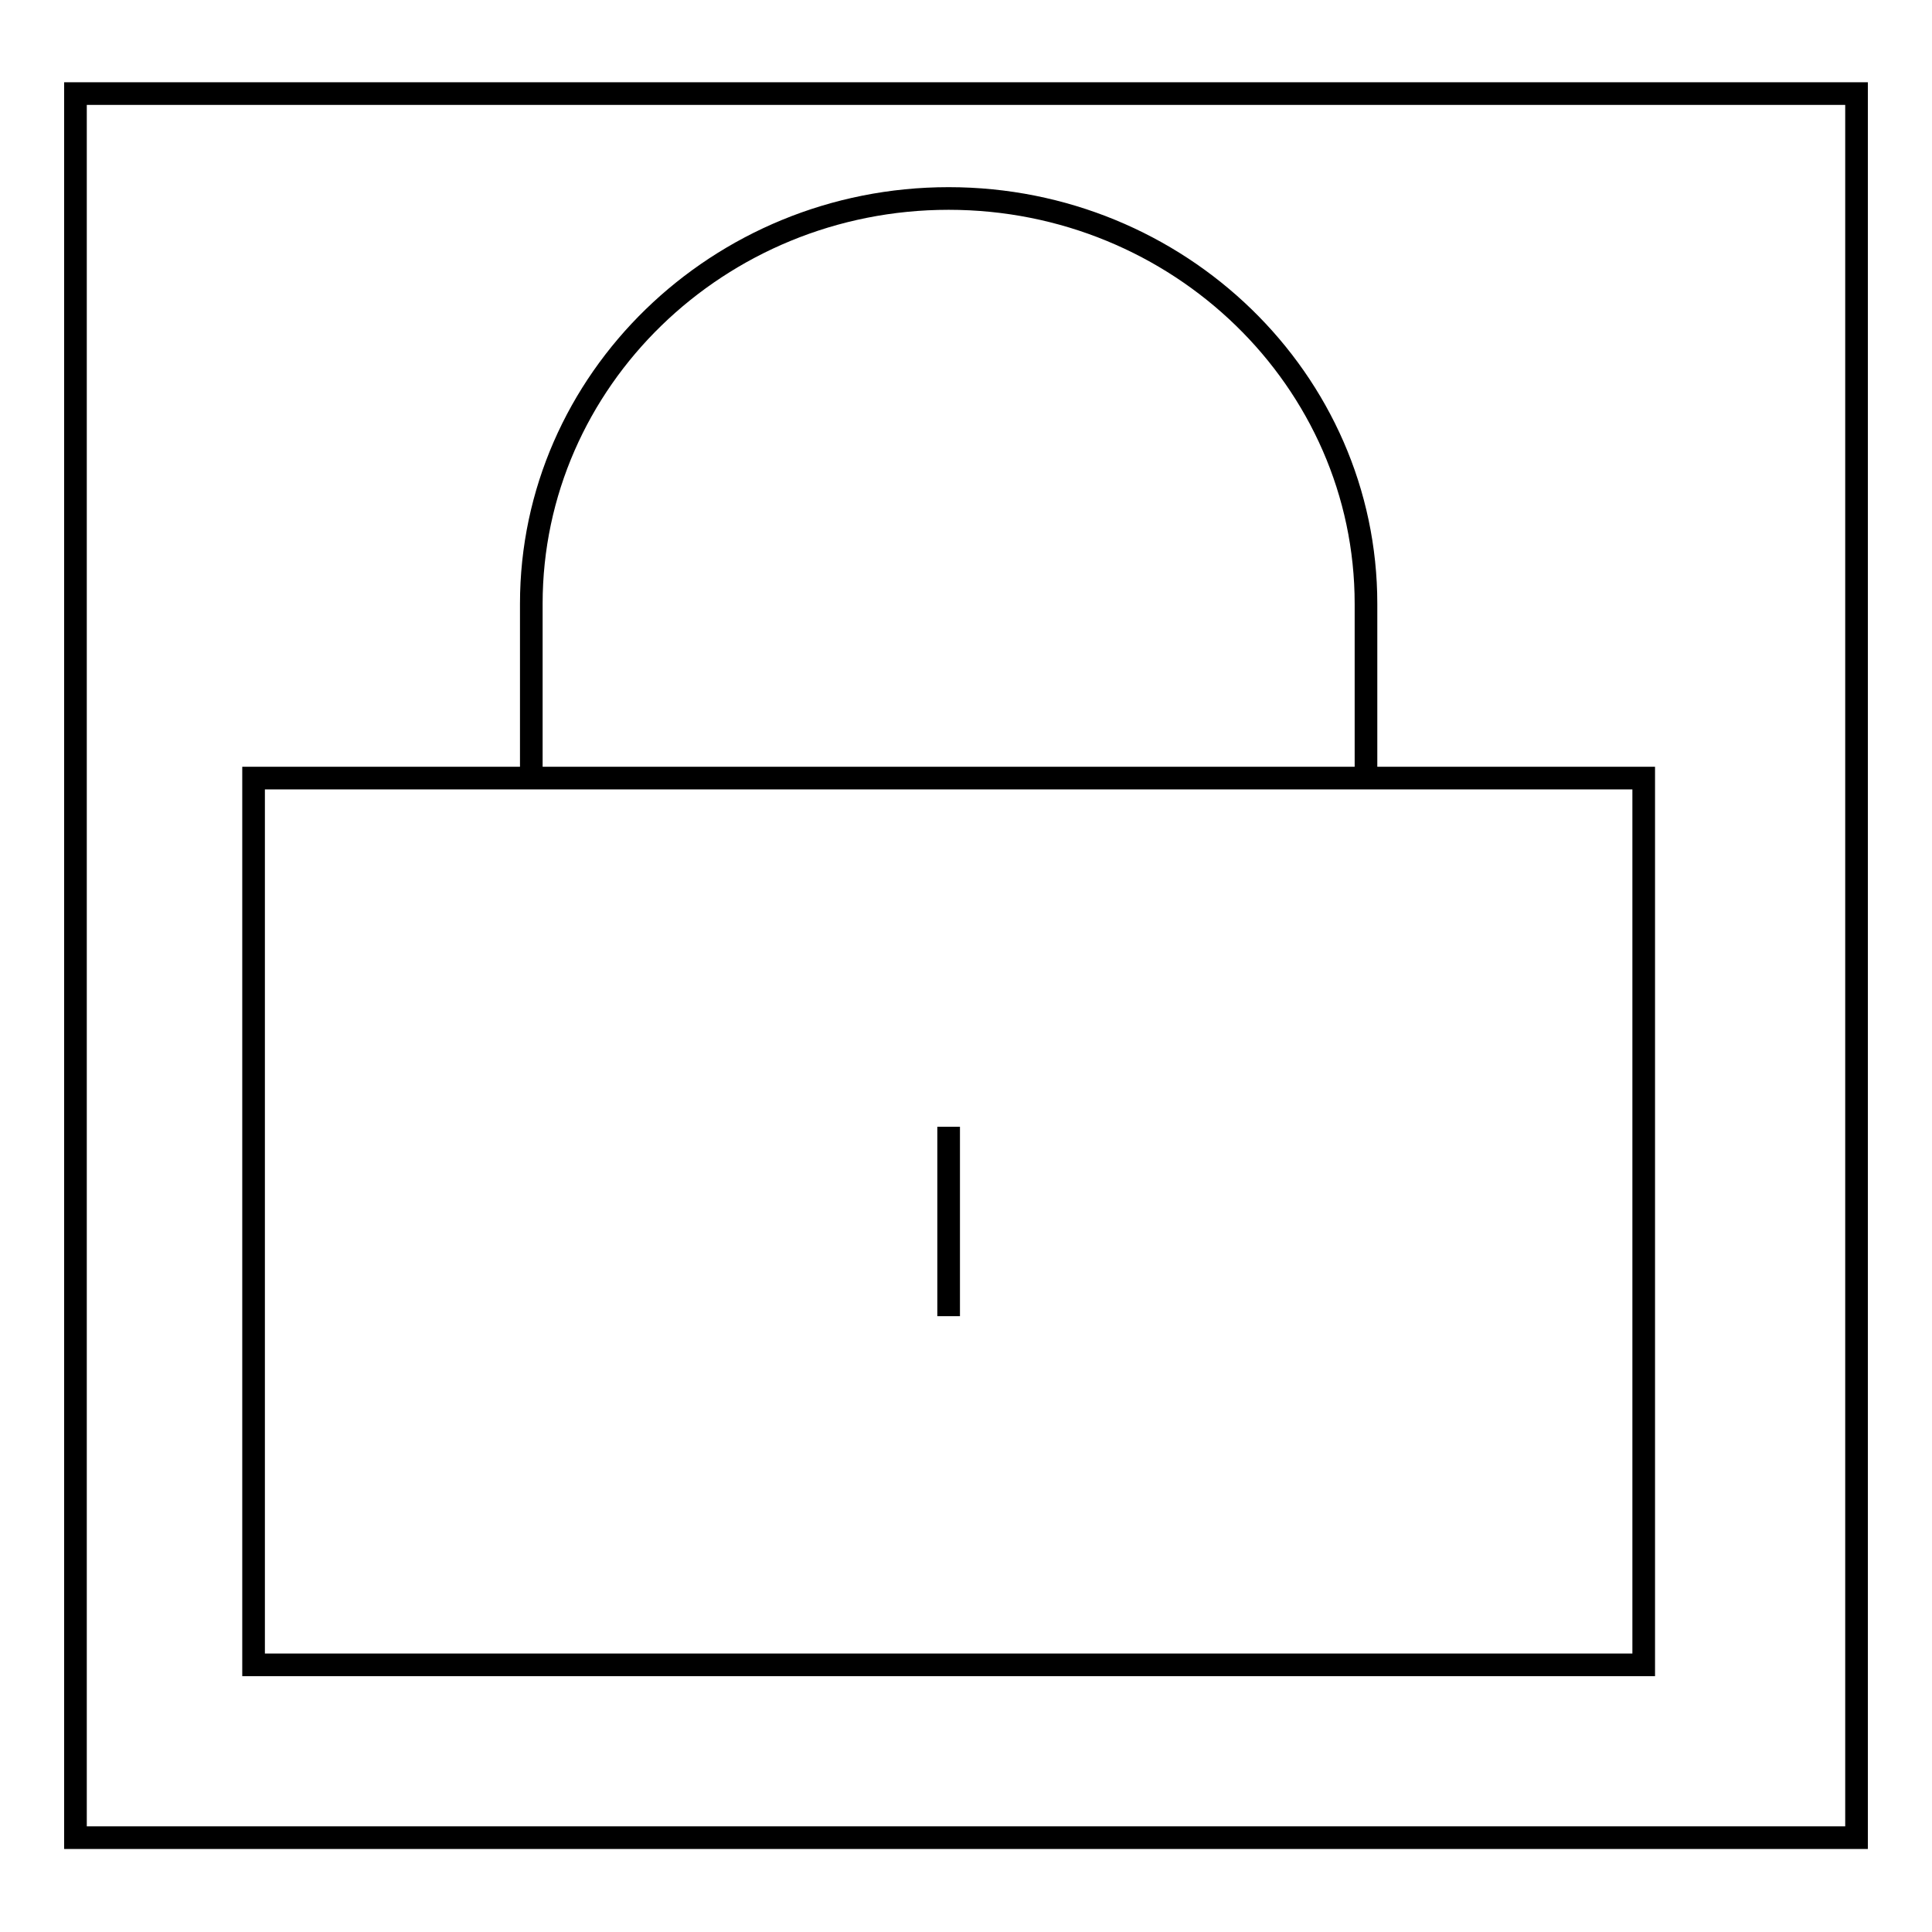
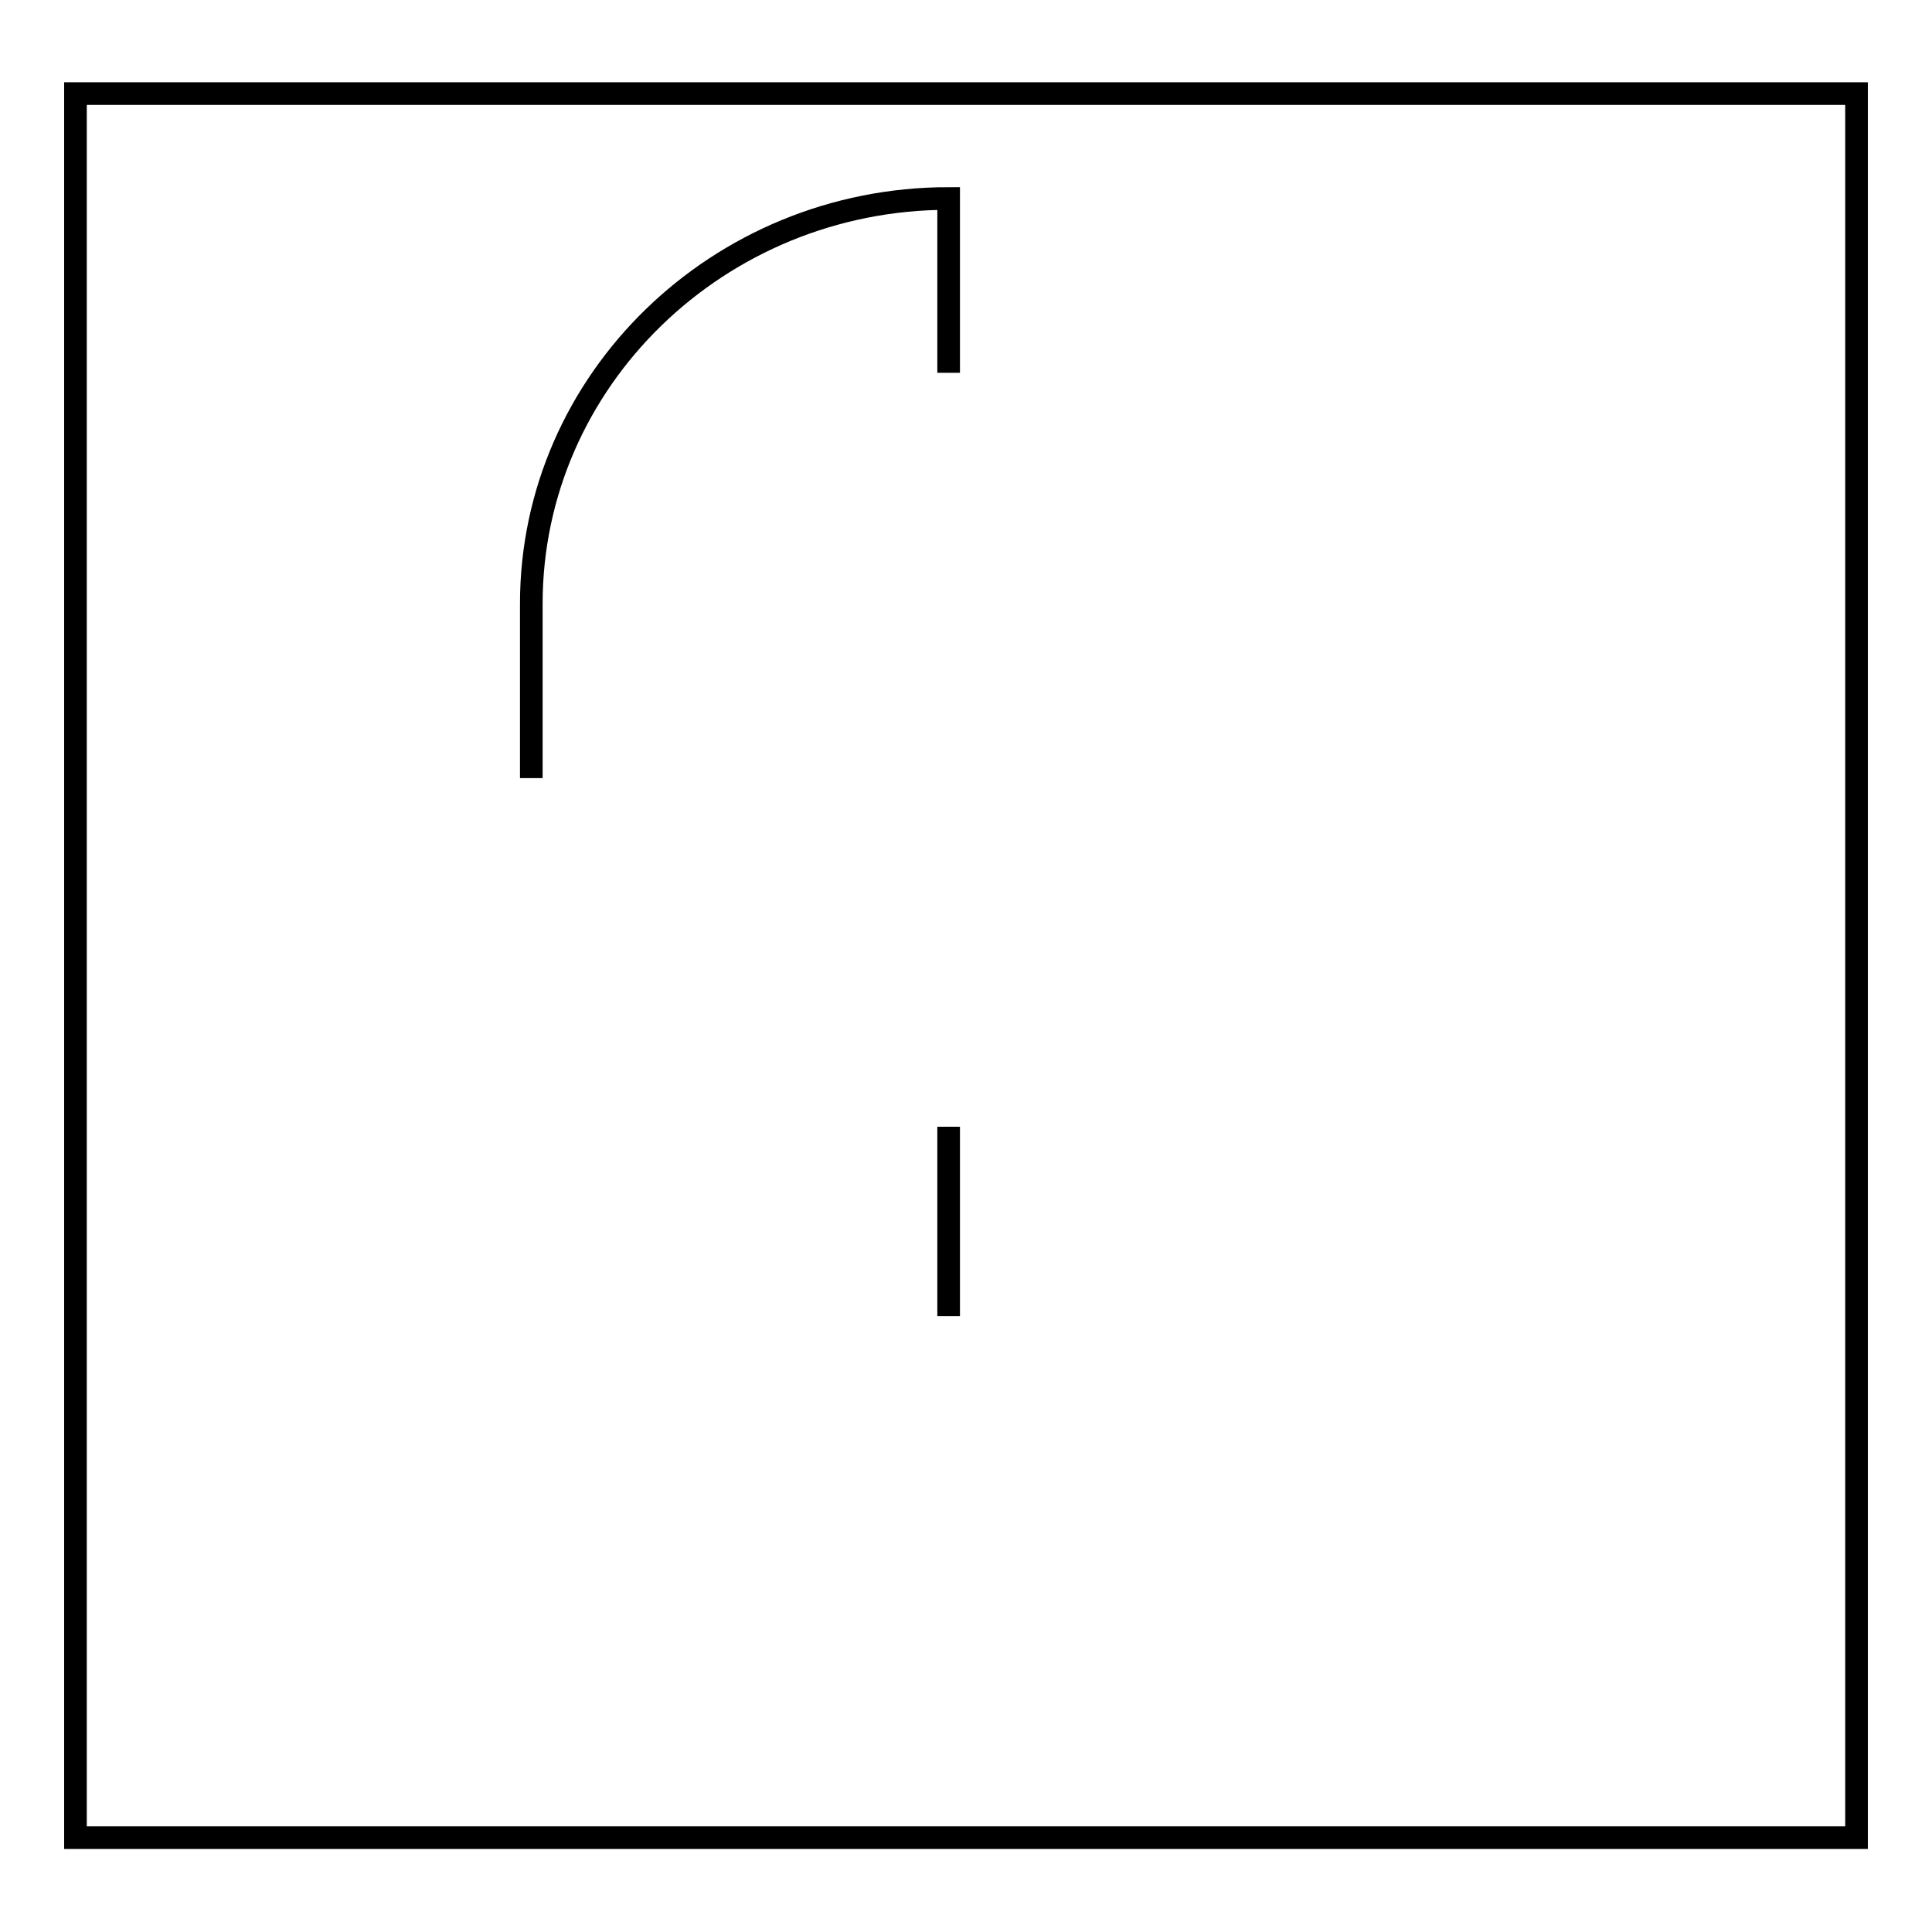
<svg xmlns="http://www.w3.org/2000/svg" version="1.1" x="0px" y="0px" viewBox="0 0 256 256" enable-background="new 0 0 256 256" xml:space="preserve">
  <g>
    <g>
-       <path stroke-width="3" fill-opacity="0" stroke="#000000" d="M33.6,103.1h184.2v117.5H33.6V103.1L33.6,103.1z" />
-       <path stroke-width="3" fill-opacity="0" stroke="#000000" d="M70.4,103.1V80c0-29.6,24.8-53.7,55.3-53.7c30.5,0,55.3,24.1,55.3,53.7v23.1" />
+       <path stroke-width="3" fill-opacity="0" stroke="#000000" d="M70.4,103.1V80c0-29.6,24.8-53.7,55.3-53.7v23.1" />
      <path stroke-width="3" fill-opacity="0" stroke="#000000" d="M125.7,149.3v25.1" />
      <path stroke-width="3" fill-opacity="0" stroke="#000000" d="M10,12.4h236v231.1H10V12.4z" />
    </g>
  </g>
</svg>